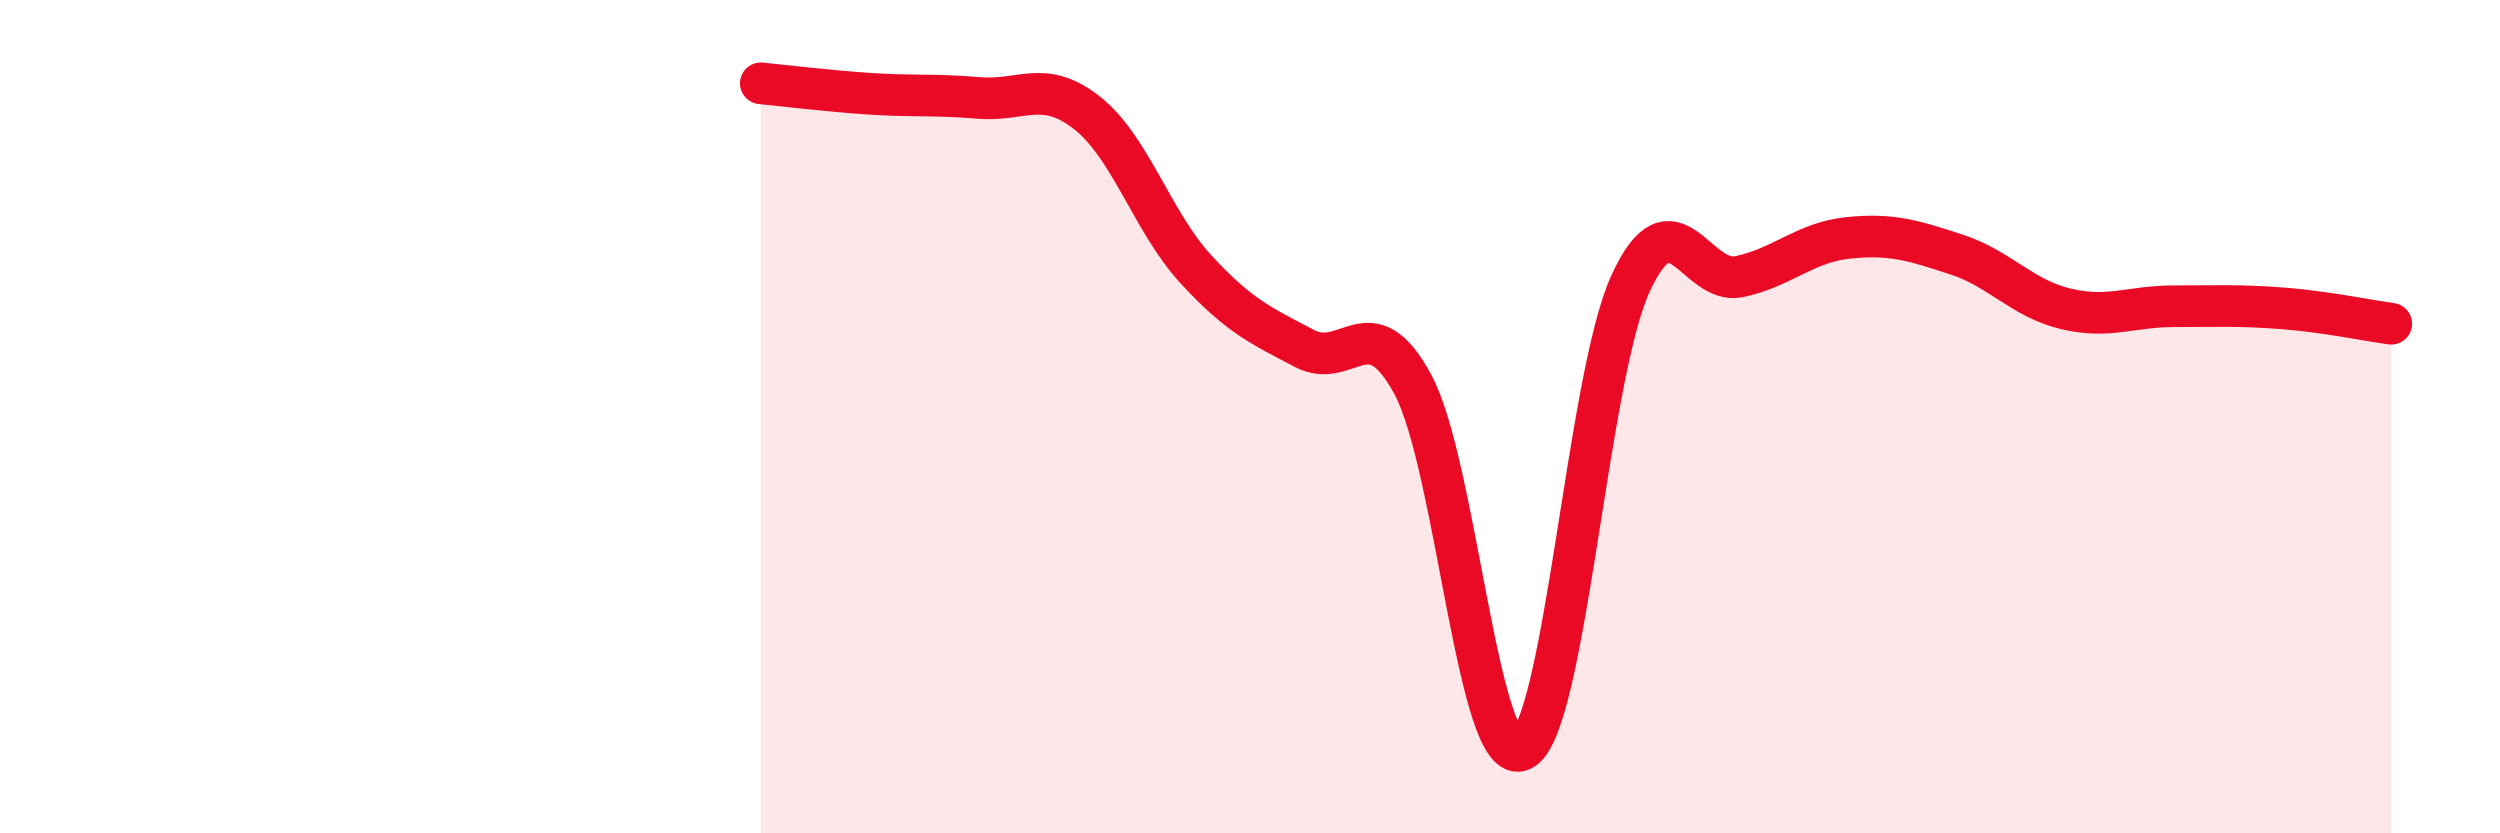
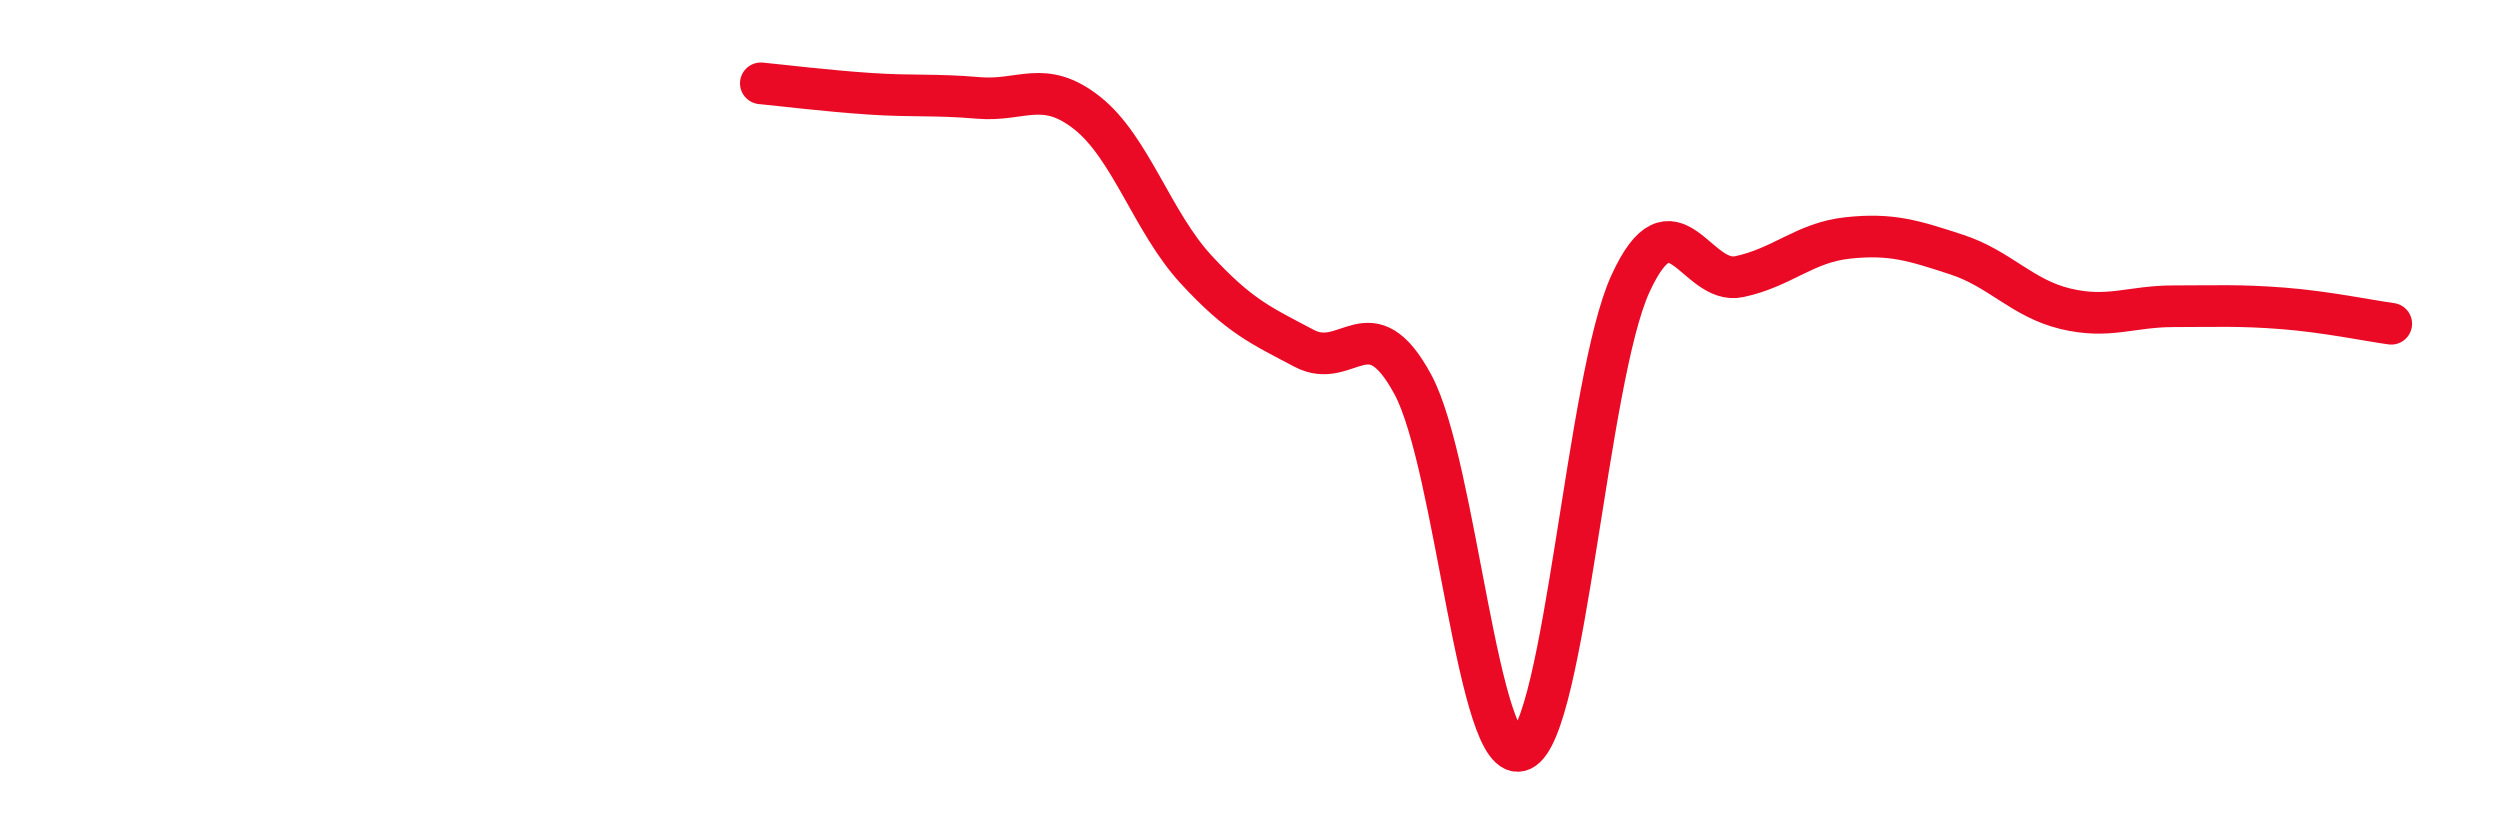
<svg xmlns="http://www.w3.org/2000/svg" width="60" height="20" viewBox="0 0 60 20">
-   <path d="M 18.26,2 C 18.78,2.05 19.83,2.18 20.87,2.25 C 21.91,2.32 22.44,2.26 23.48,2.35 C 24.52,2.44 25.05,1.89 26.09,2.71 C 27.13,3.53 27.66,5.33 28.7,6.46 C 29.74,7.59 30.26,7.81 31.3,8.36 C 32.34,8.91 32.87,7.3 33.91,9.23 C 34.95,11.16 35.48,18.48 36.52,18 C 37.56,17.52 38.09,9.08 39.13,6.81 C 40.17,4.54 40.7,6.86 41.74,6.64 C 42.78,6.42 43.31,5.82 44.35,5.71 C 45.39,5.6 45.92,5.77 46.96,6.11 C 48,6.45 48.53,7.16 49.57,7.41 C 50.61,7.66 51.13,7.35 52.17,7.35 C 53.21,7.35 53.74,7.32 54.78,7.4 C 55.82,7.48 56.87,7.7 57.39,7.77L57.39 20L18.26 20Z" fill="#EB0A25" opacity="0.1" stroke-linecap="round" stroke-linejoin="round" />
  <path d="M 18.26,2 C 18.78,2.05 19.83,2.18 20.87,2.25 C 21.91,2.32 22.44,2.26 23.48,2.35 C 24.52,2.44 25.05,1.89 26.09,2.71 C 27.13,3.53 27.66,5.33 28.7,6.46 C 29.74,7.59 30.26,7.81 31.3,8.36 C 32.34,8.91 32.87,7.3 33.91,9.23 C 34.95,11.16 35.48,18.48 36.52,18 C 37.56,17.52 38.09,9.08 39.13,6.81 C 40.17,4.54 40.7,6.86 41.74,6.64 C 42.78,6.42 43.31,5.82 44.35,5.71 C 45.39,5.6 45.92,5.77 46.96,6.11 C 48,6.45 48.53,7.16 49.57,7.41 C 50.61,7.66 51.13,7.35 52.17,7.35 C 53.21,7.35 53.74,7.32 54.78,7.4 C 55.82,7.48 56.87,7.7 57.39,7.77" stroke="#EB0A25" stroke-width="1" fill="none" stroke-linecap="round" stroke-linejoin="round" />
</svg>